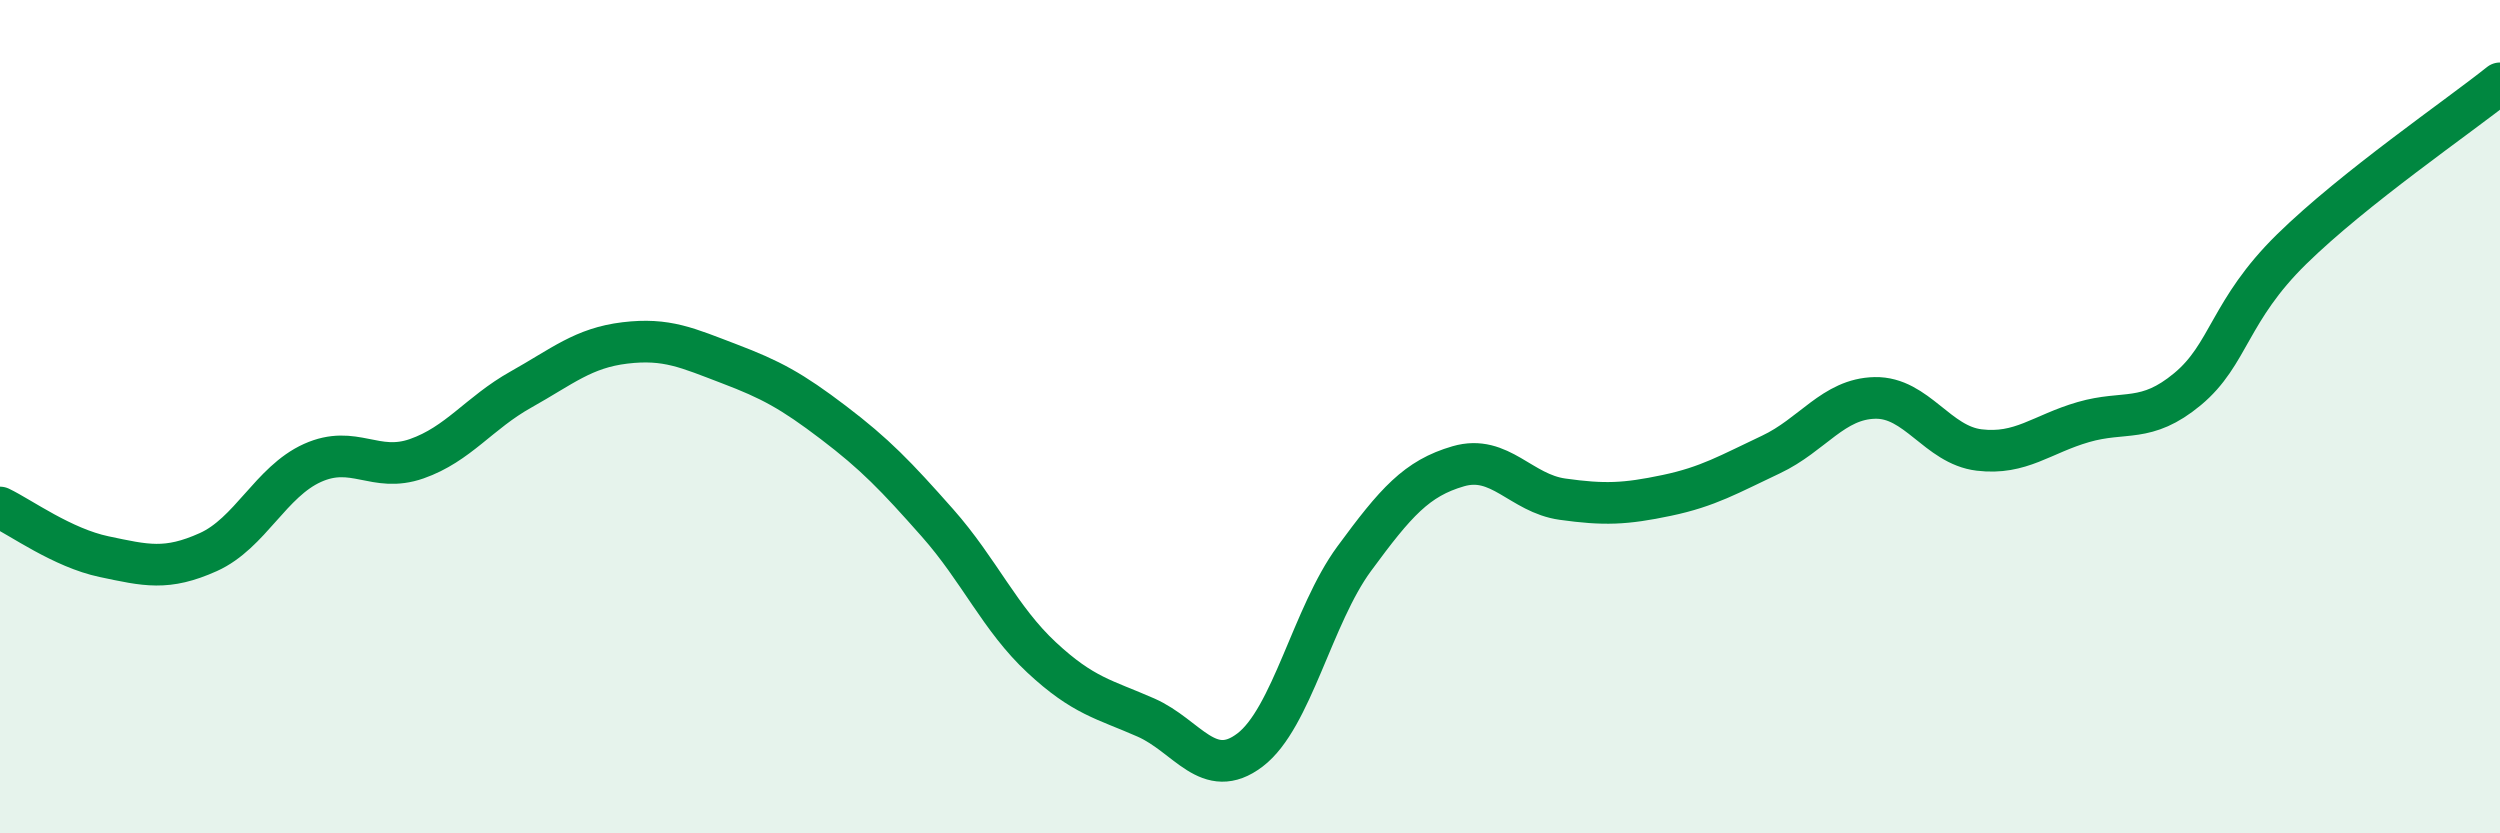
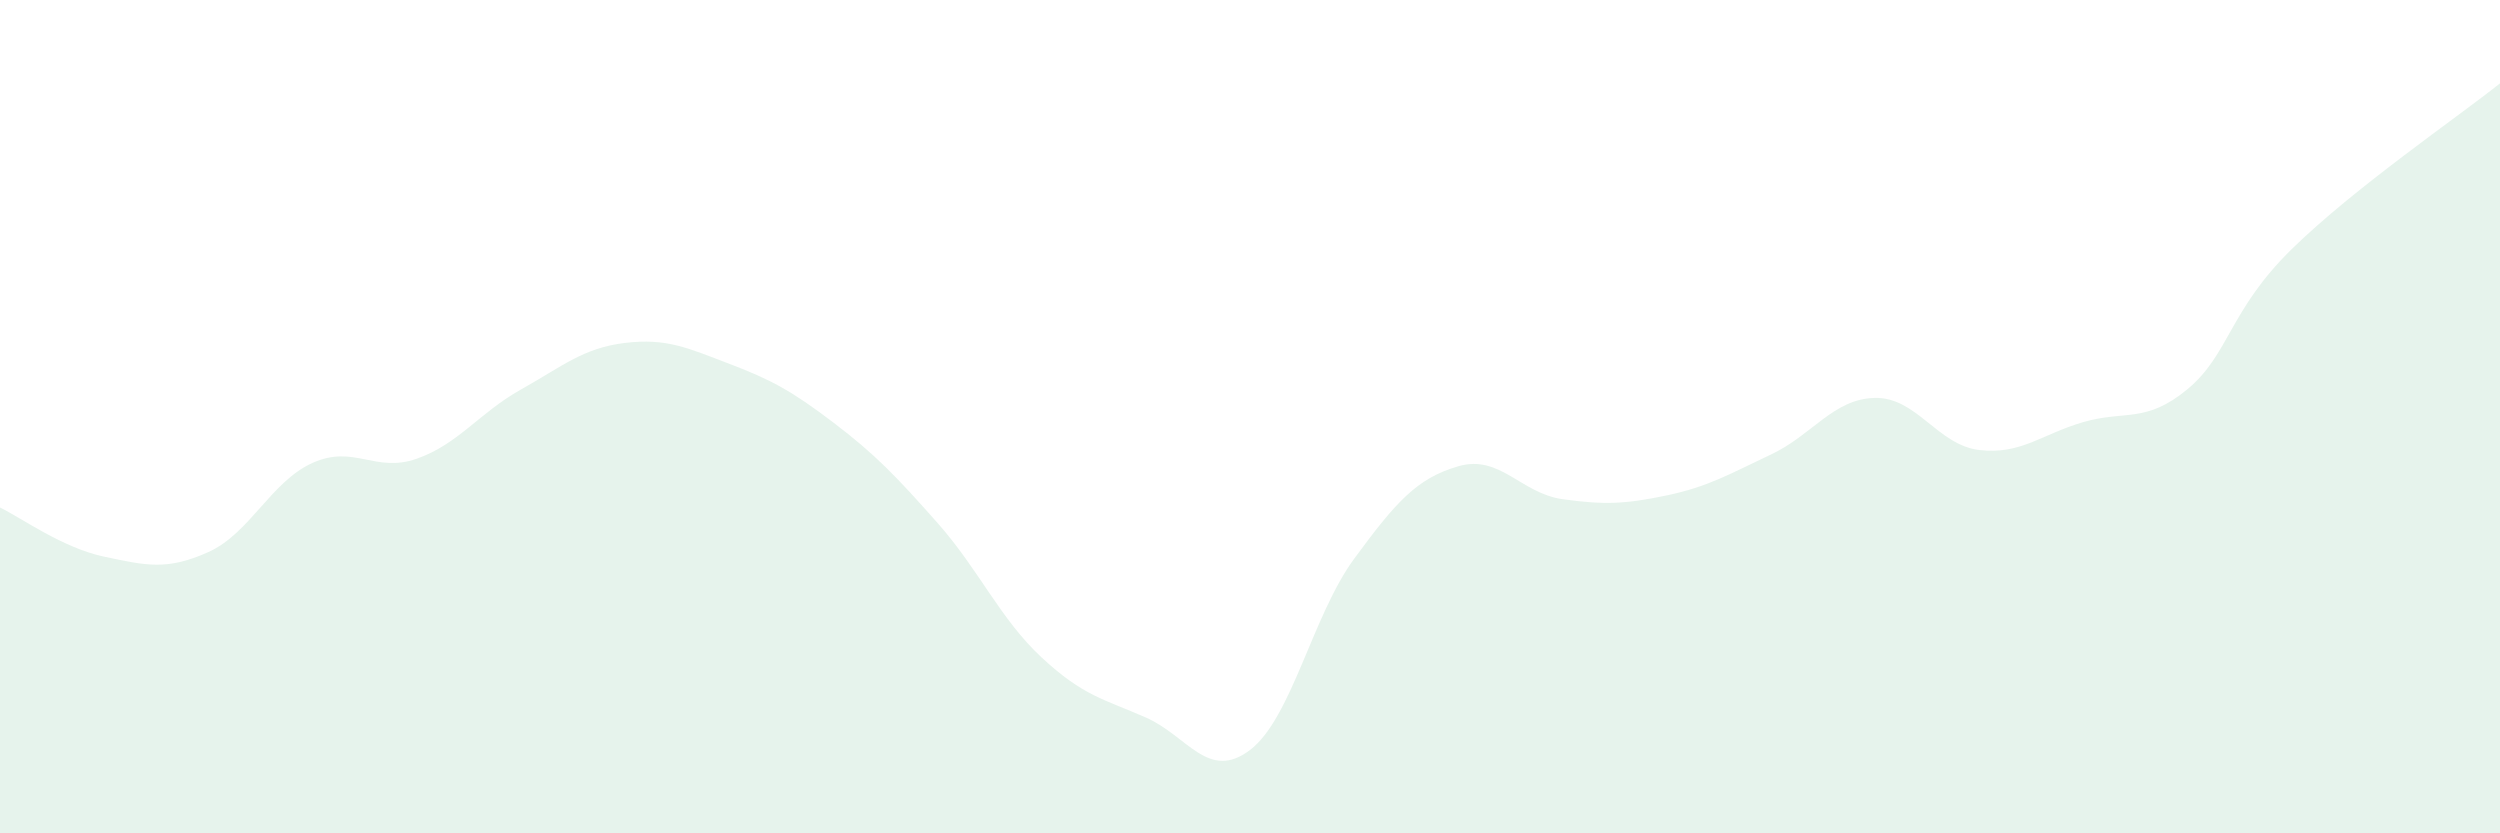
<svg xmlns="http://www.w3.org/2000/svg" width="60" height="20" viewBox="0 0 60 20">
  <path d="M 0,12.18 C 0.5,12.42 1.5,13.15 2.5,13.36 C 3.5,13.57 4,13.7 5,13.25 C 6,12.8 6.5,11.56 7.5,11.11 C 8.5,10.66 9,11.36 10,11.01 C 11,10.66 11.5,9.91 12.5,9.35 C 13.5,8.79 14,8.35 15,8.23 C 16,8.11 16.5,8.35 17.5,8.73 C 18.5,9.11 19,9.38 20,10.14 C 21,10.9 21.5,11.42 22.5,12.55 C 23.5,13.68 24,14.85 25,15.78 C 26,16.71 26.5,16.78 27.5,17.22 C 28.5,17.66 29,18.76 30,18 C 31,17.24 31.5,14.77 32.5,13.41 C 33.5,12.05 34,11.48 35,11.19 C 36,10.9 36.5,11.84 37.5,11.98 C 38.5,12.12 39,12.1 40,11.89 C 41,11.68 41.5,11.38 42.5,10.91 C 43.5,10.44 44,9.57 45,9.55 C 46,9.53 46.5,10.68 47.5,10.8 C 48.5,10.92 49,10.42 50,10.13 C 51,9.84 51.5,10.17 52.5,9.34 C 53.5,8.51 53.5,7.45 55,5.98 C 56.5,4.51 59,2.8 60,2L60 20L0 20Z" fill="#008740" opacity="0.1" stroke-linecap="round" stroke-linejoin="round" />
-   <path d="M 0,12.18 C 0.5,12.42 1.5,13.15 2.5,13.36 C 3.5,13.57 4,13.7 5,13.25 C 6,12.8 6.5,11.56 7.5,11.11 C 8.5,10.66 9,11.36 10,11.01 C 11,10.66 11.5,9.91 12.5,9.35 C 13.5,8.79 14,8.35 15,8.23 C 16,8.11 16.5,8.35 17.5,8.73 C 18.5,9.11 19,9.38 20,10.14 C 21,10.9 21.5,11.42 22.5,12.55 C 23.5,13.68 24,14.85 25,15.78 C 26,16.71 26.5,16.78 27.5,17.22 C 28.5,17.66 29,18.76 30,18 C 31,17.24 31.5,14.77 32.5,13.41 C 33.5,12.05 34,11.48 35,11.19 C 36,10.9 36.5,11.84 37.5,11.98 C 38.5,12.12 39,12.1 40,11.89 C 41,11.68 41.5,11.38 42.5,10.91 C 43.5,10.44 44,9.57 45,9.55 C 46,9.53 46.5,10.68 47.5,10.8 C 48.5,10.92 49,10.42 50,10.13 C 51,9.84 51.5,10.17 52.5,9.34 C 53.5,8.51 53.5,7.45 55,5.98 C 56.5,4.51 59,2.8 60,2" stroke="#008740" stroke-width="1" fill="none" stroke-linecap="round" stroke-linejoin="round" />
</svg>